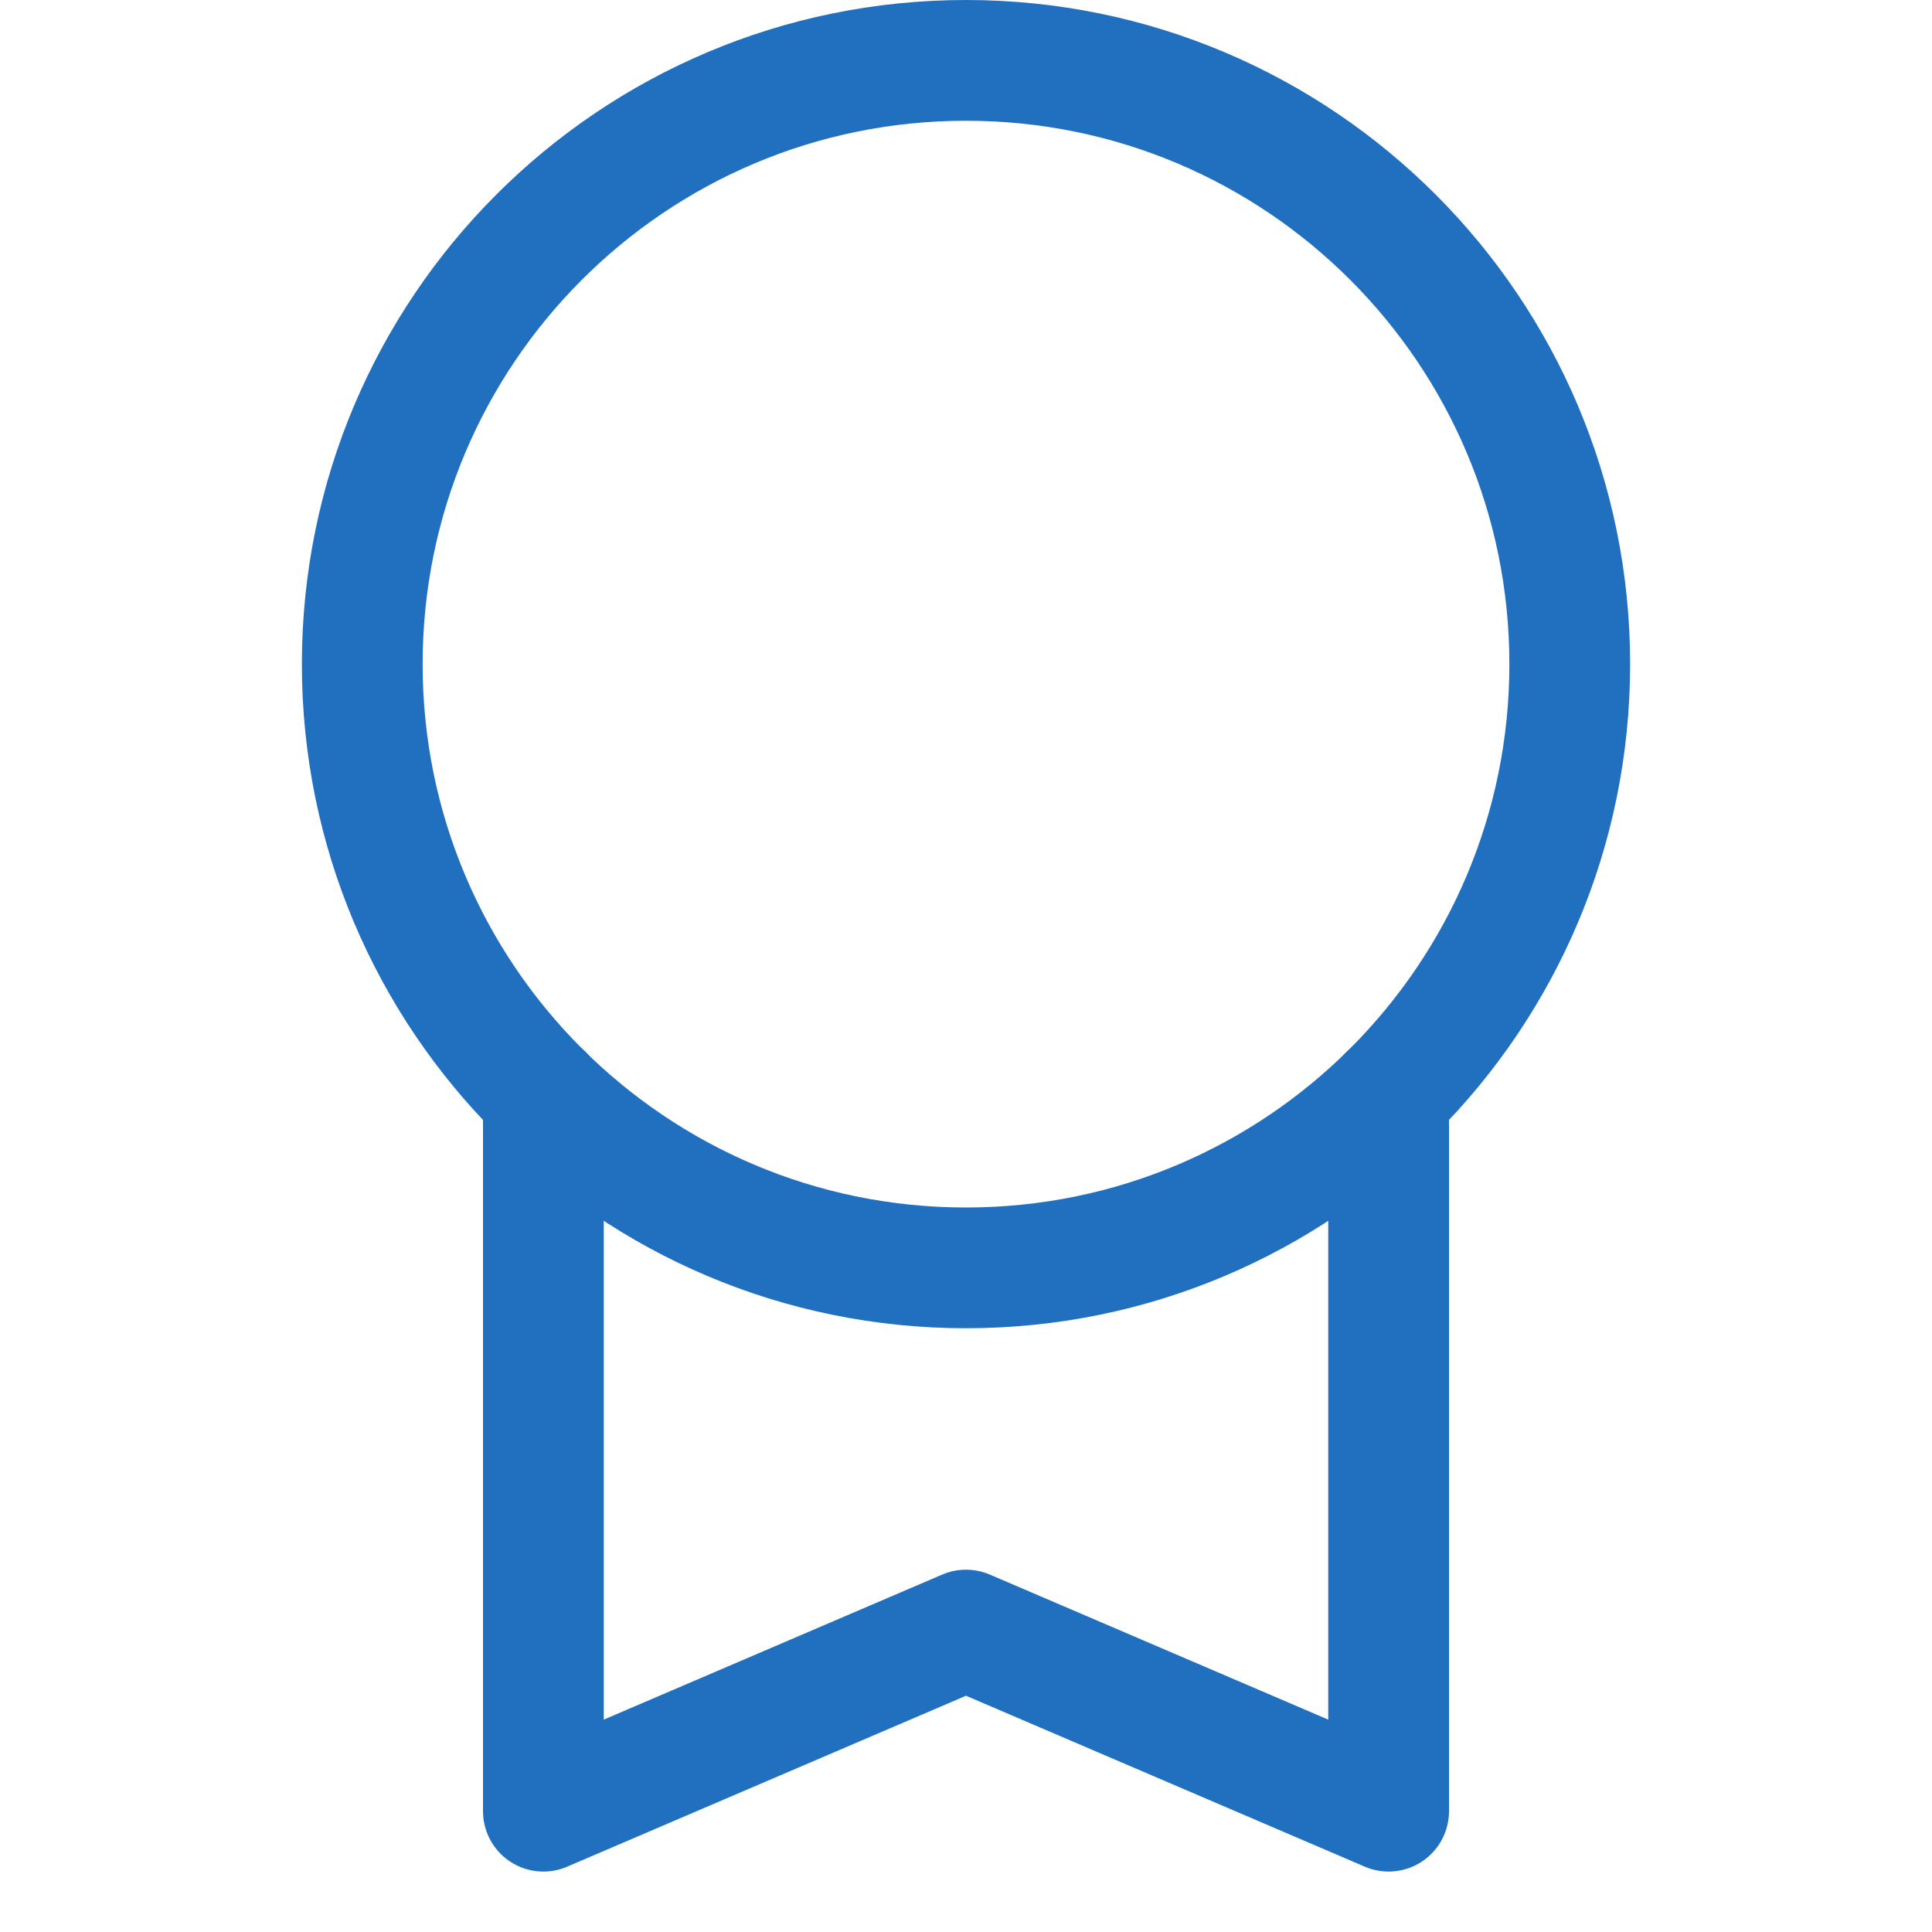
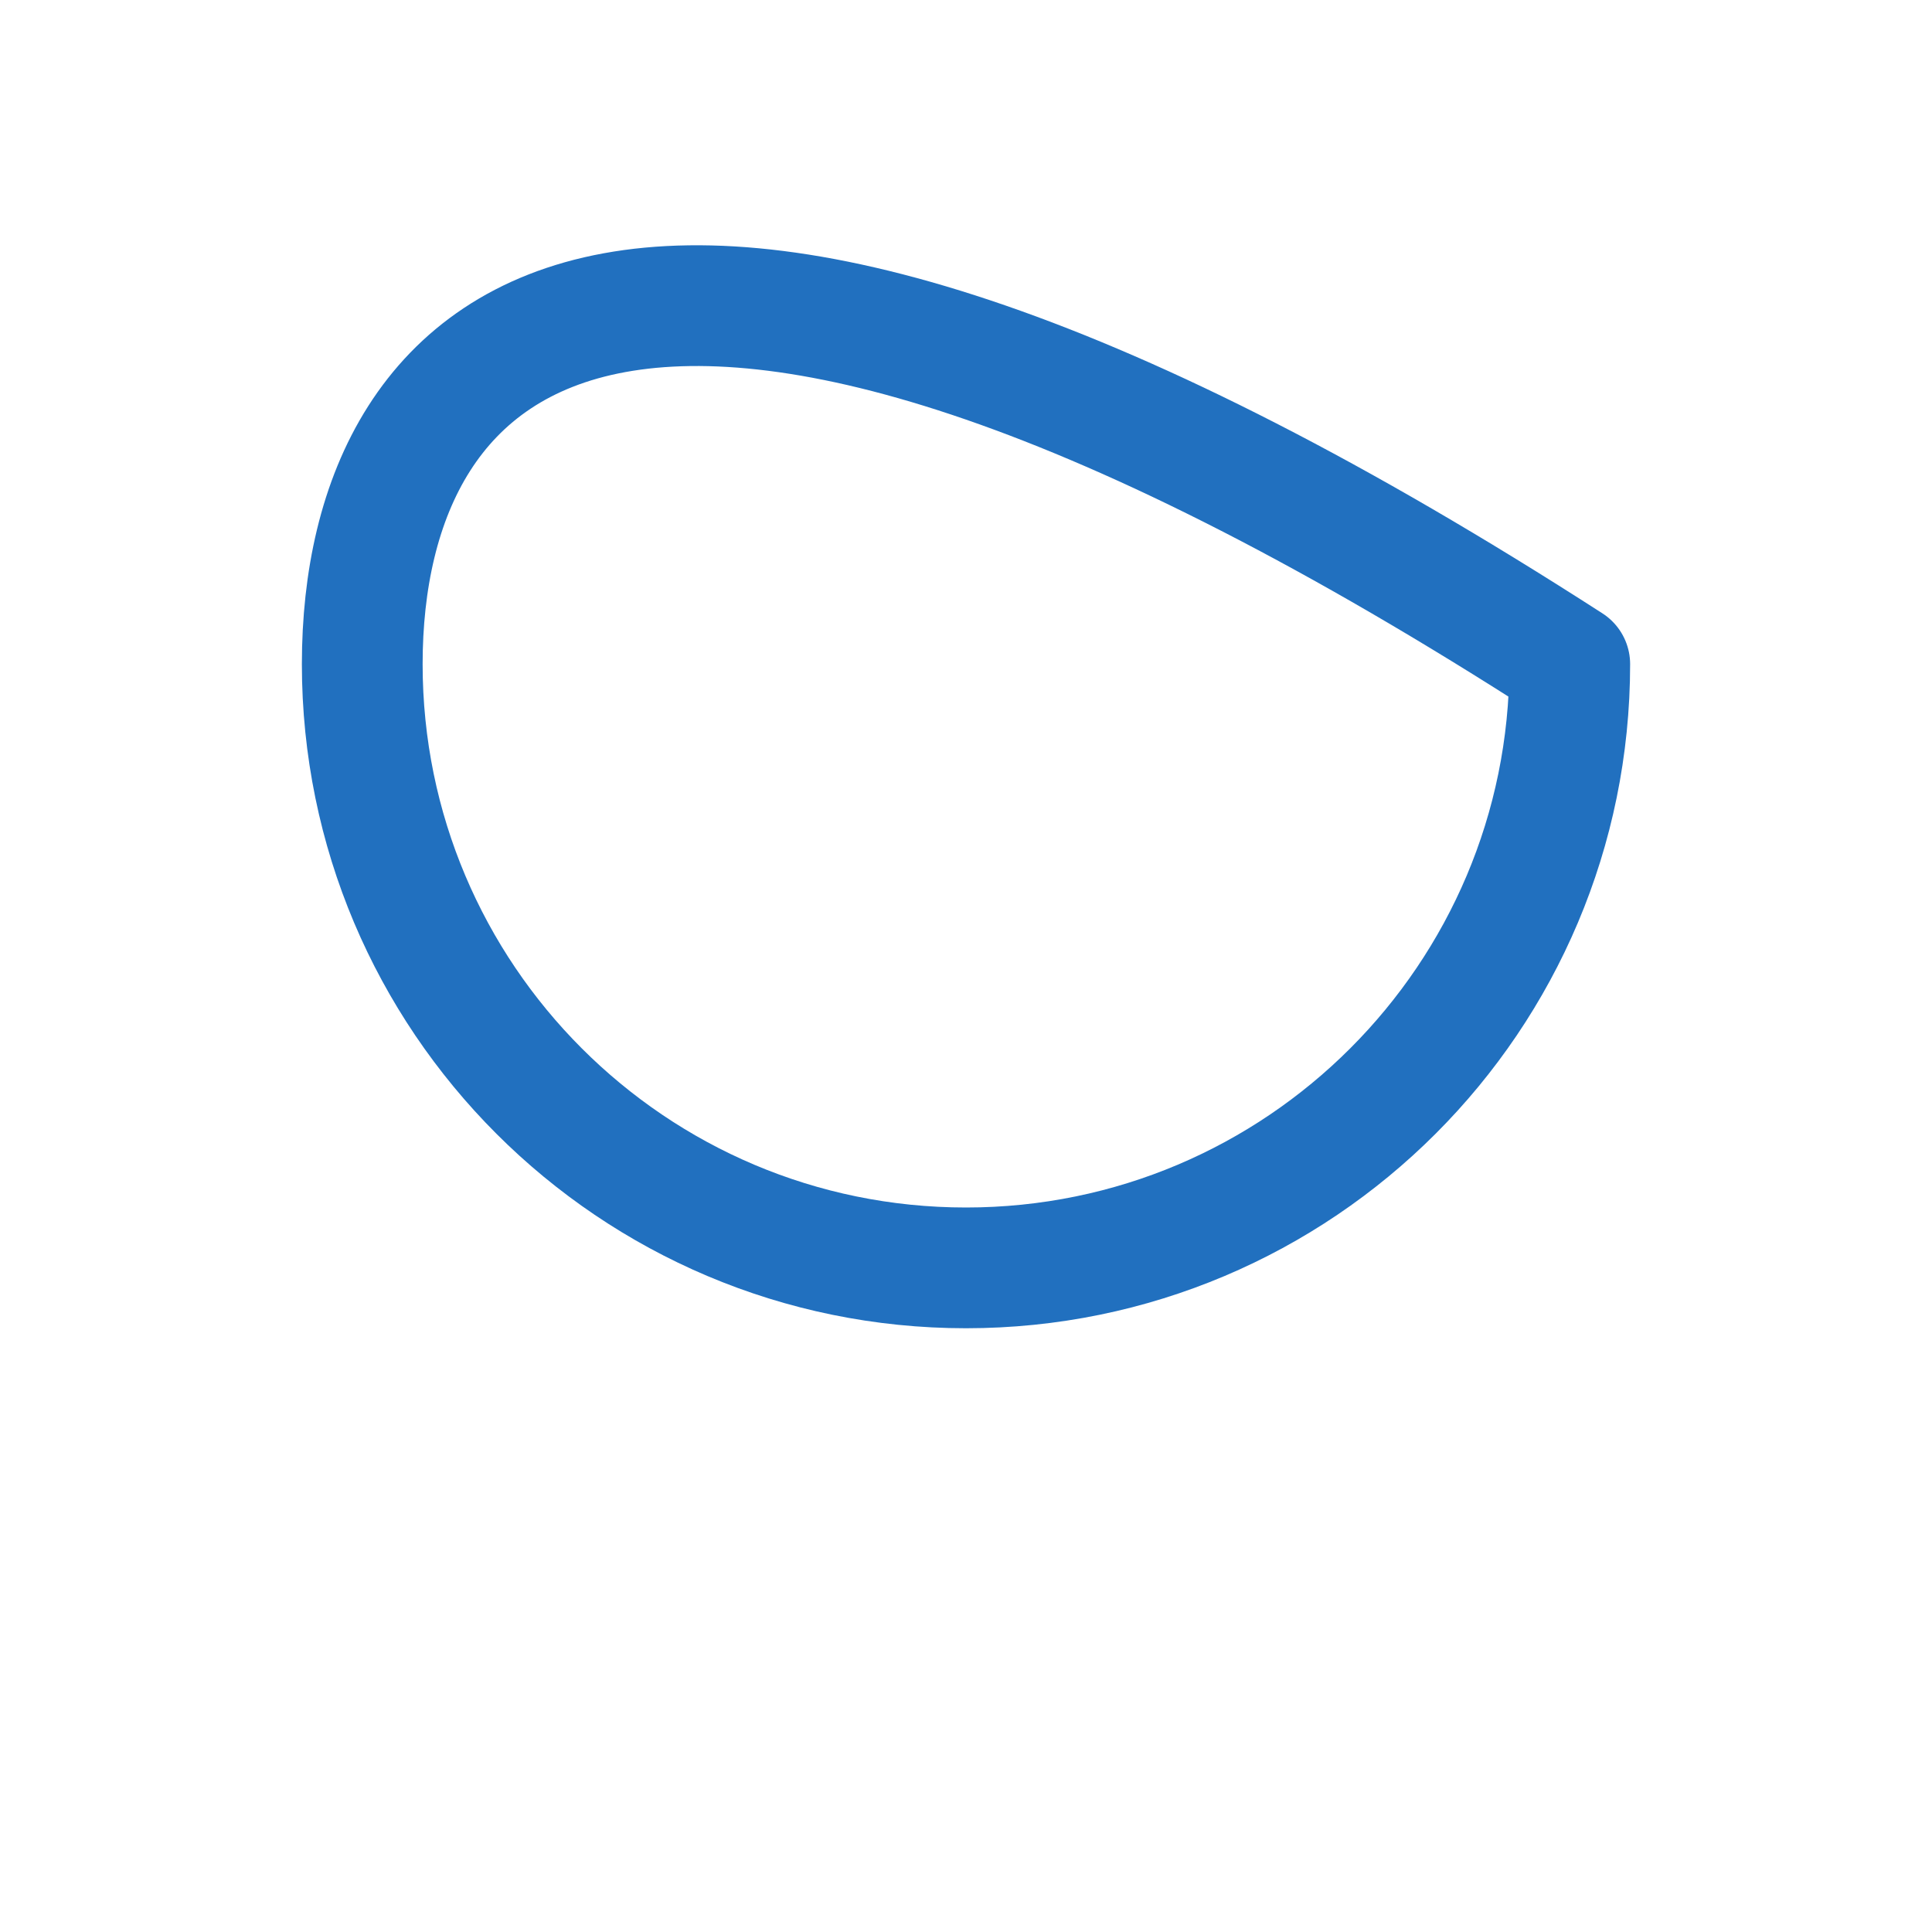
<svg xmlns="http://www.w3.org/2000/svg" width="32" height="32" viewBox="0 0 32 32" fill="none">
-   <path d="M23 18.139V29.999L16 26.999L9 29.999V18.139" stroke="#2170BF" stroke-width="2" stroke-miterlimit="10" stroke-linecap="round" stroke-linejoin="round" />
-   <path d="M16 21C21.523 21 26 16.523 26 11C26 5.477 21.523 1 16 1C10.477 1 6 5.477 6 11C6 16.523 10.477 21 16 21Z" stroke="#2170BF" stroke-width="2" stroke-miterlimit="10" stroke-linecap="round" stroke-linejoin="round" />
+   <path d="M16 21C21.523 21 26 16.523 26 11C10.477 1 6 5.477 6 11C6 16.523 10.477 21 16 21Z" stroke="#2170BF" stroke-width="2" stroke-miterlimit="10" stroke-linecap="round" stroke-linejoin="round" />
</svg>